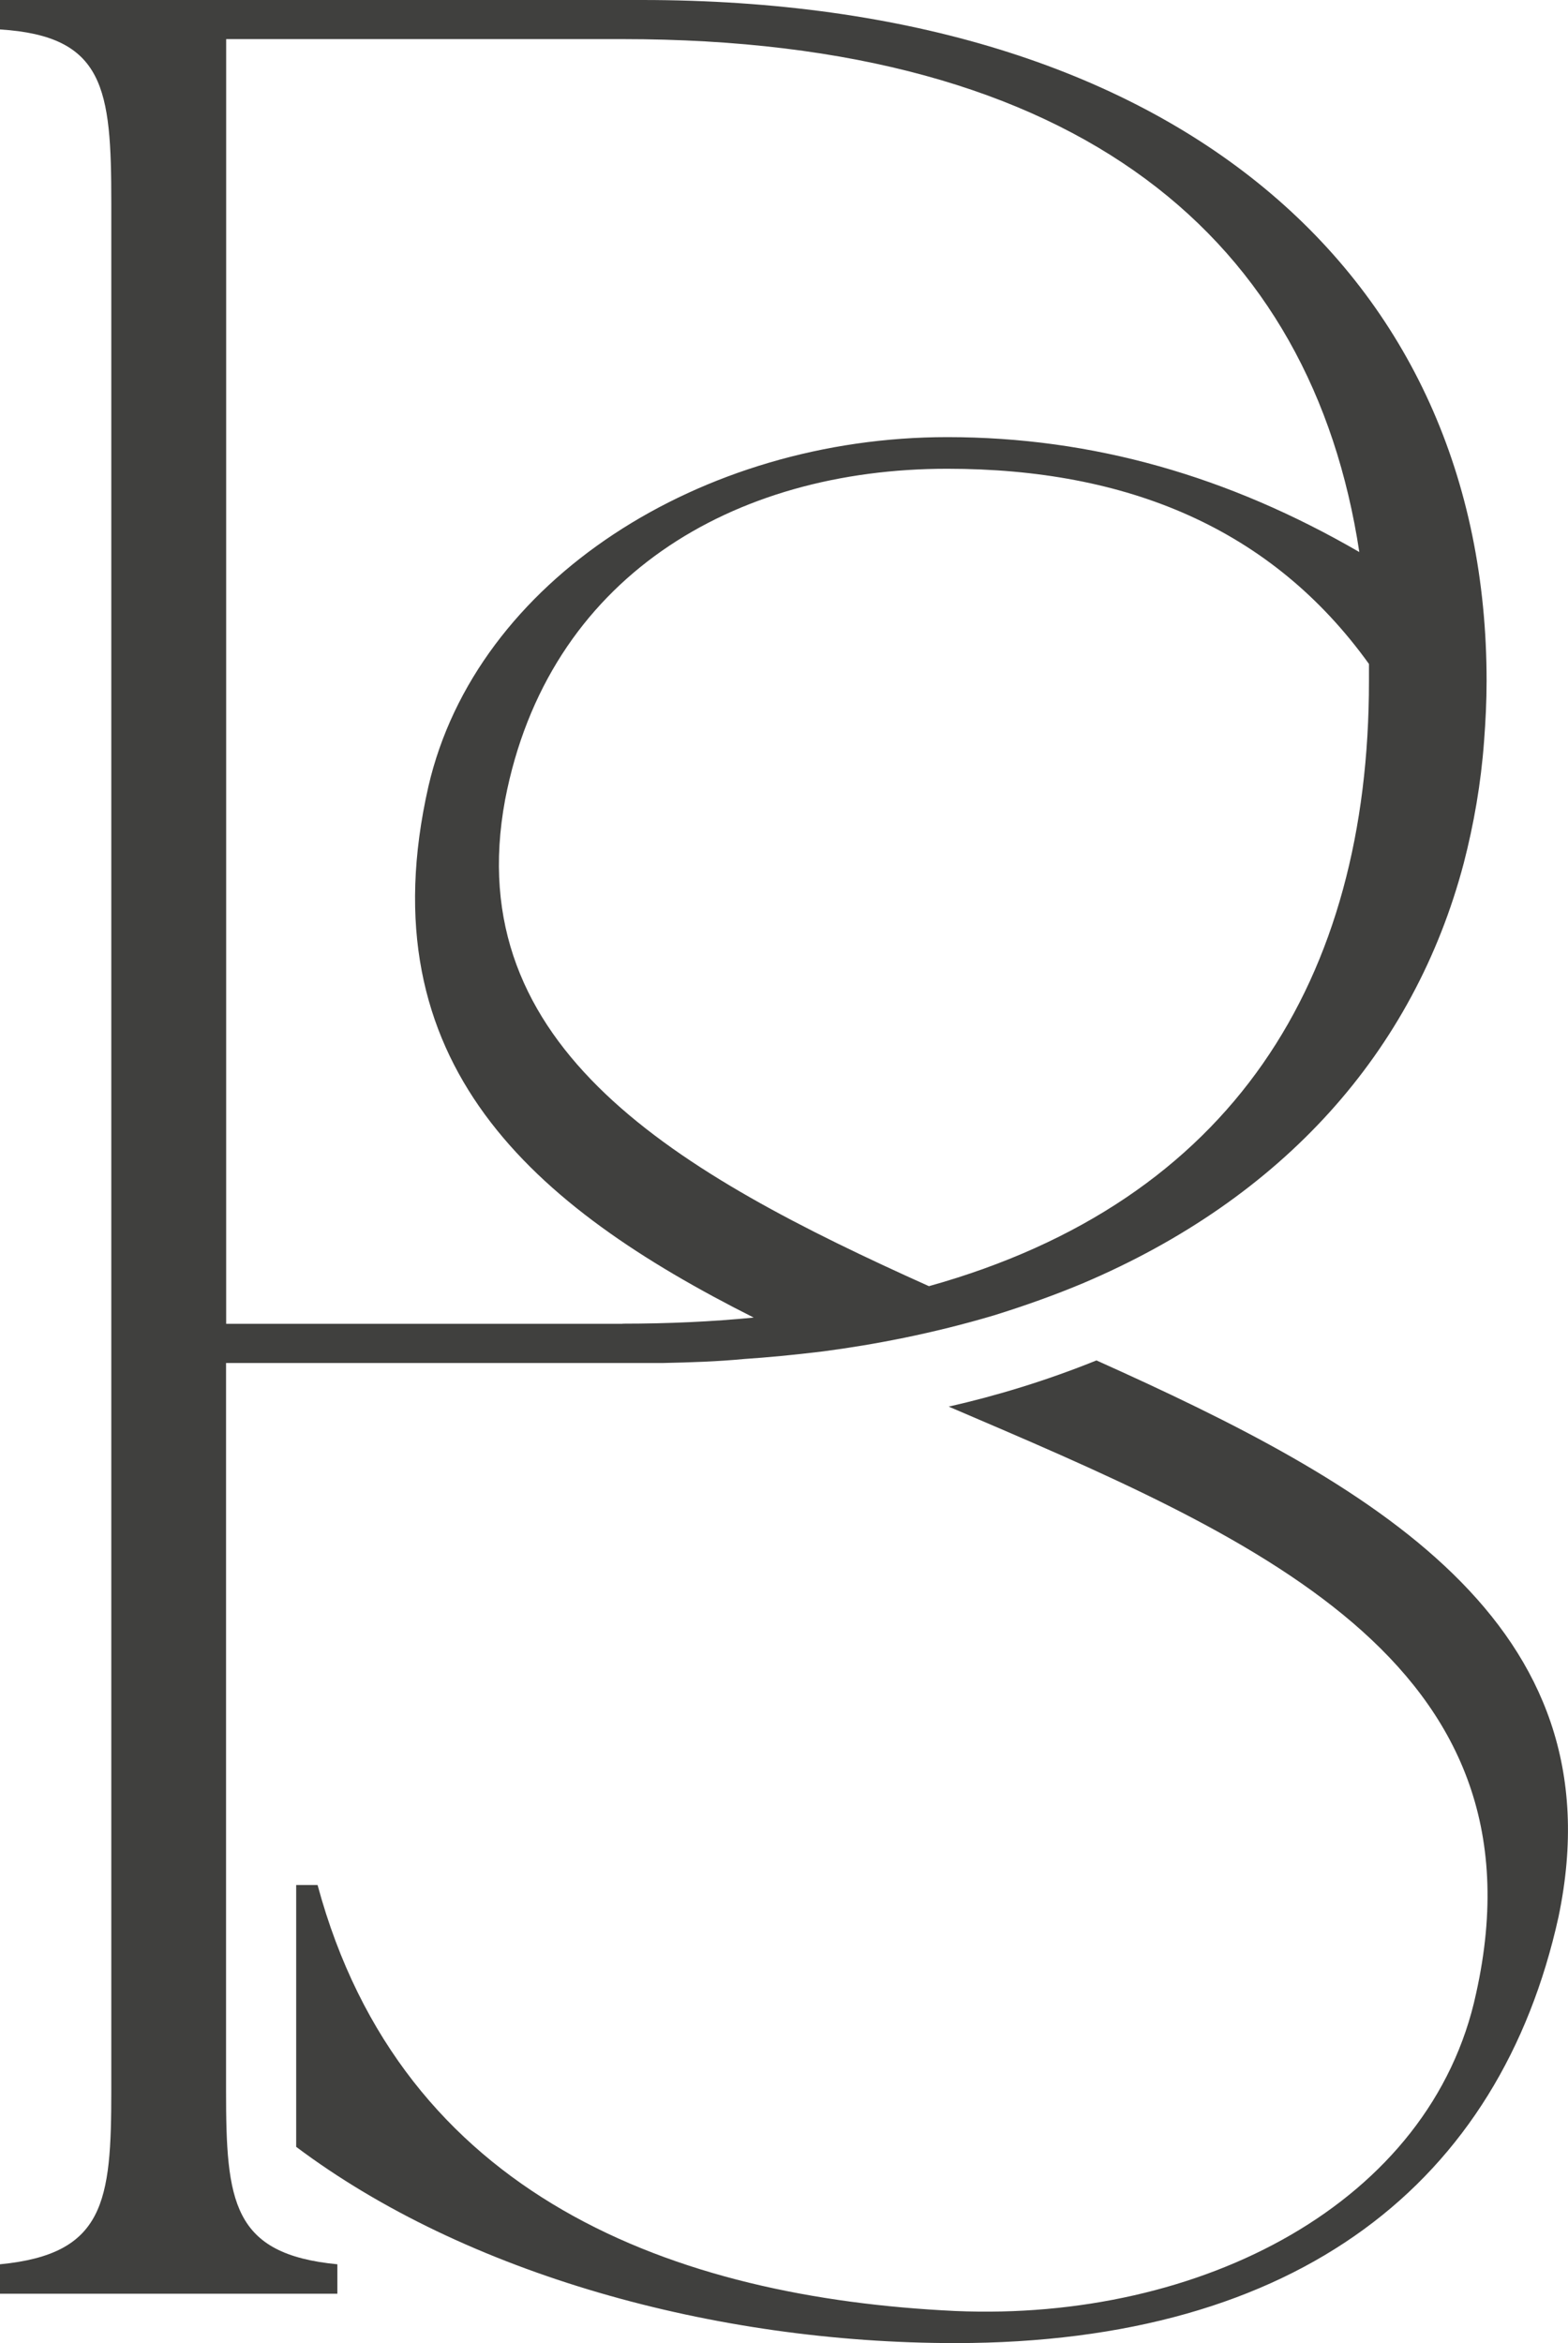
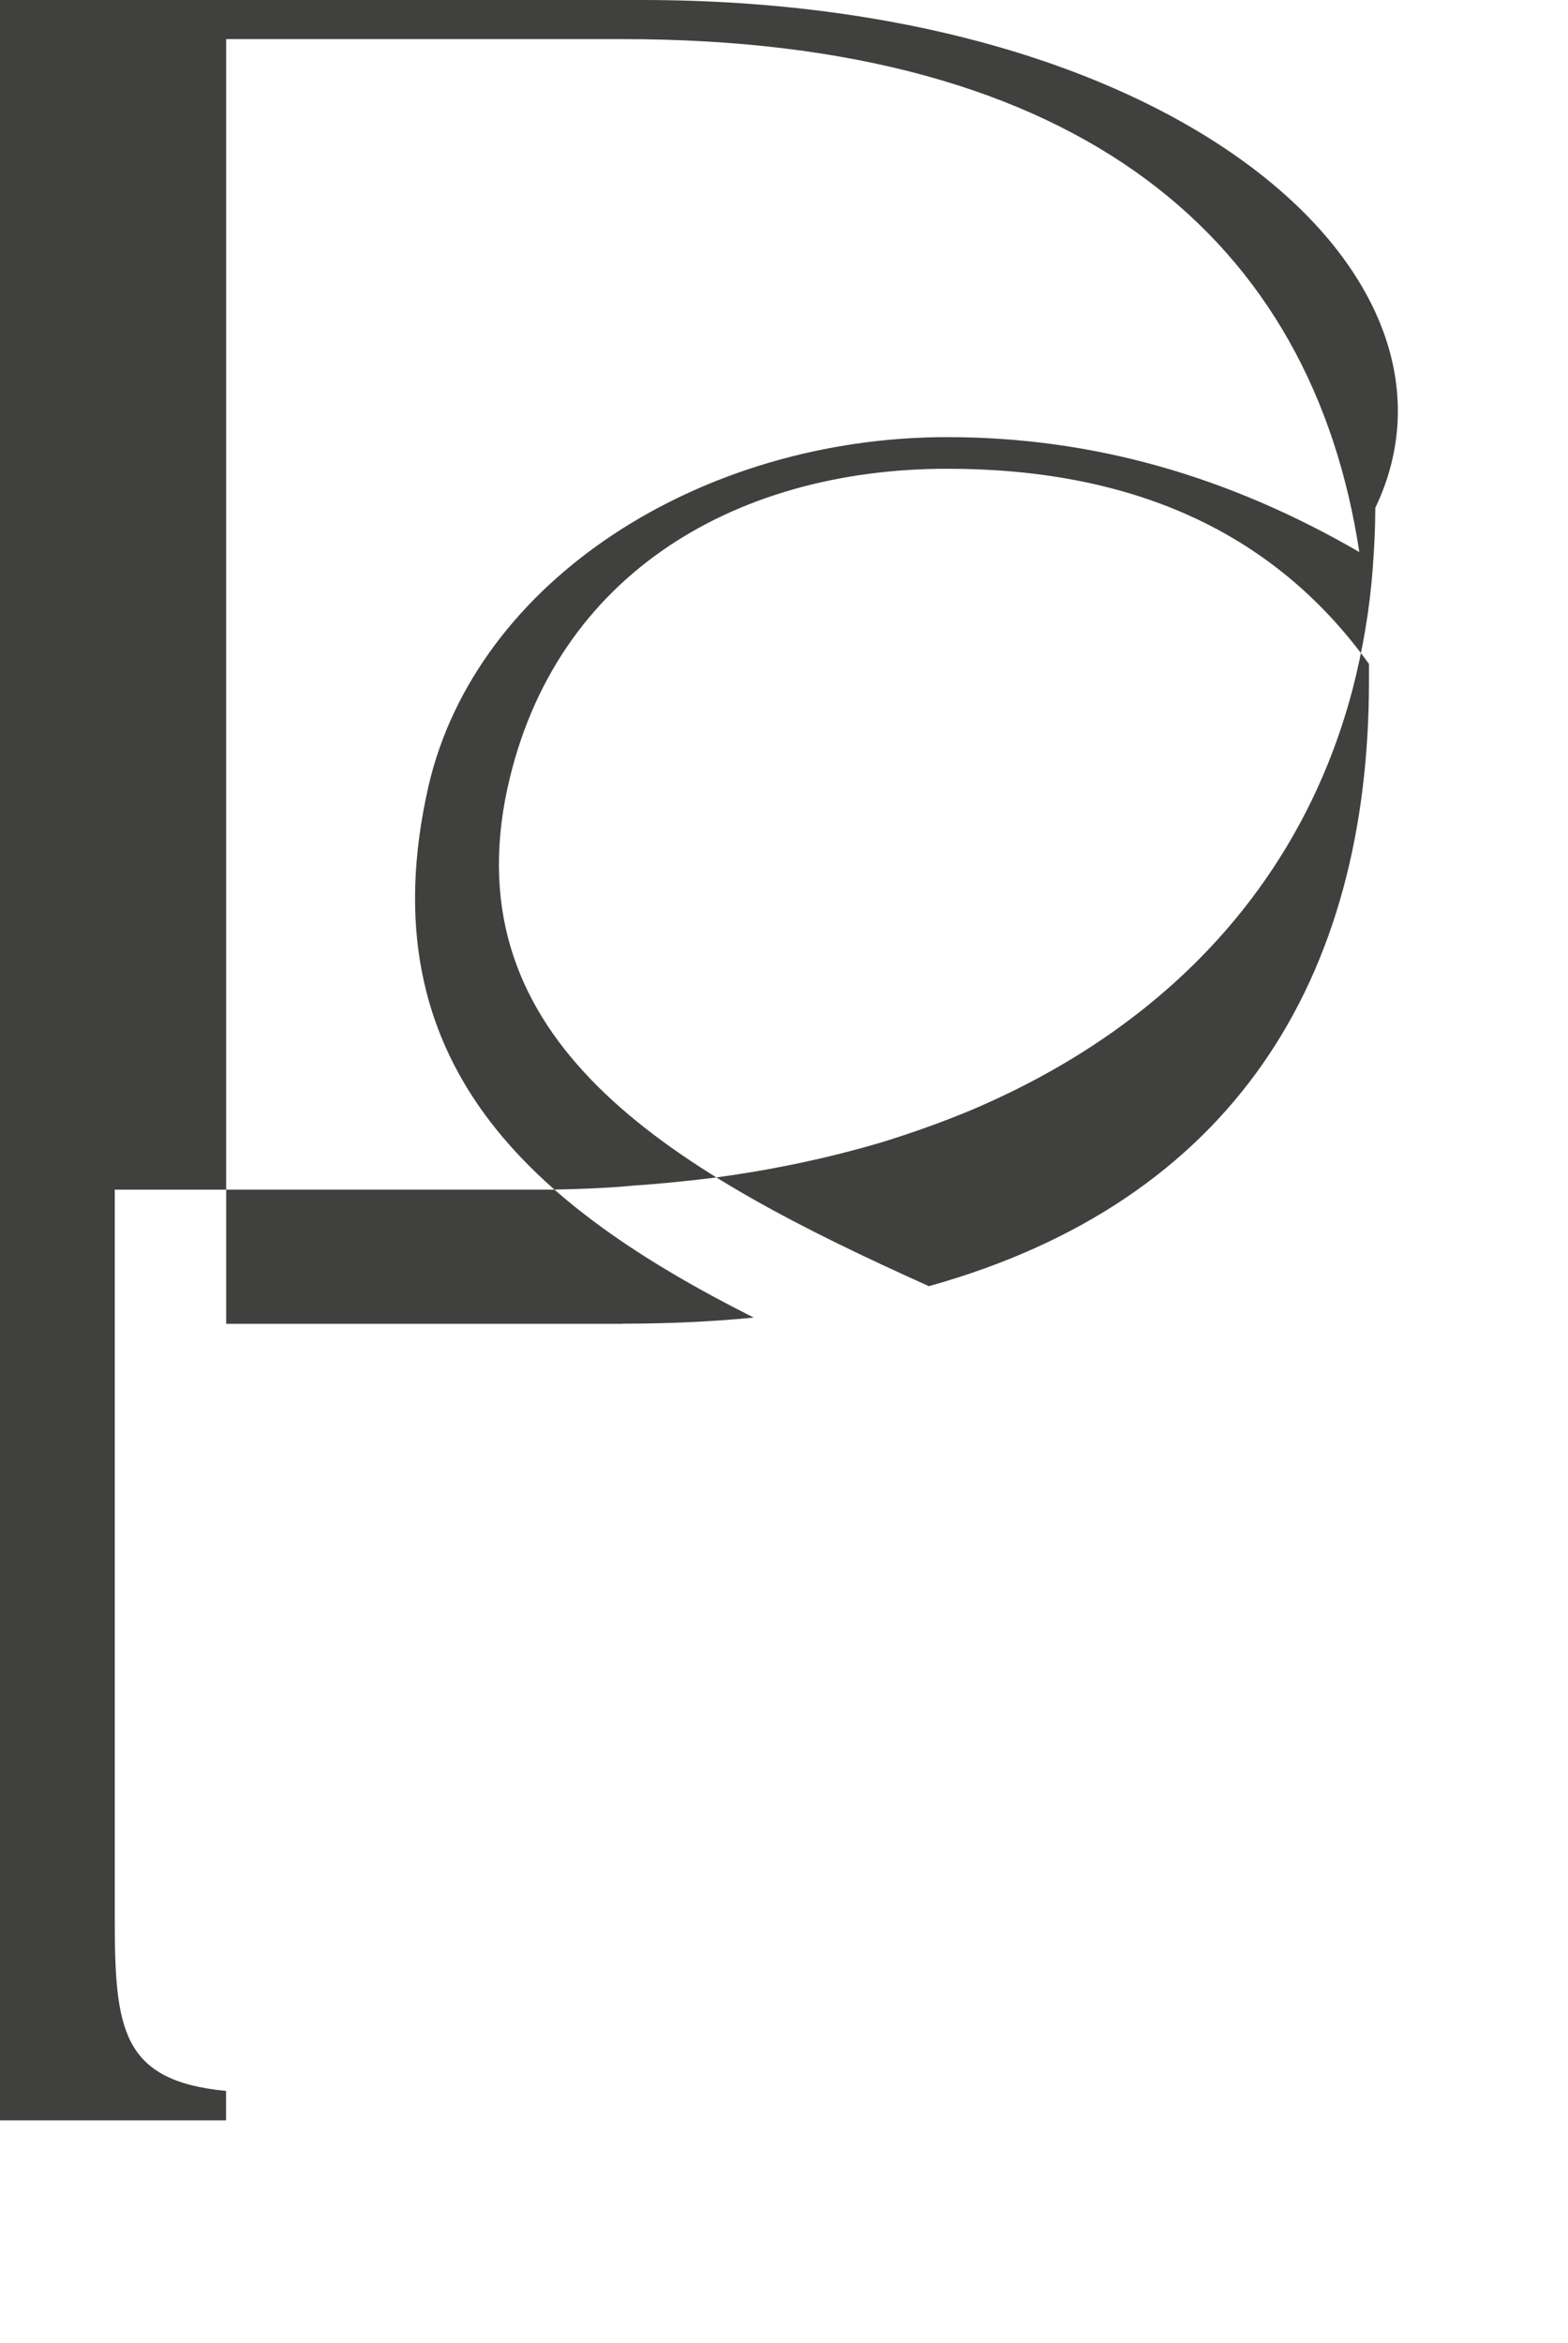
<svg xmlns="http://www.w3.org/2000/svg" id="titres" viewBox="0 0 136.37 203.69">
-   <path d="M95.37,118.26c-4.38,1.77-8.75,3.09-12.86,4.02,26.12,11.18,52.33,21.97,45.87,51-3.89,18.21-23.91,28.55-45.3,27.62-24.4-1.15-48.13-9.9-55.46-37.03h-1.86v22.76c14.72,11.05,36.37,17.06,57.32,17.06,29.92,0,47.38-14.05,52.46-37.03,5.39-25.68-16.44-37.74-40.17-48.39Z" fill="#40403e" />
-   <path d="M55.82,0H0v2.56c9.1.57,9.68,5.13,9.68,15.07v164.1c0,9.68-.57,14.23-9.68,15.11v2.56h29.34v-2.56c-9.15-.88-9.68-5.44-9.68-15.11v-63.24h37.96c2.43-.05,4.82-.13,7.11-.35,1.99-.13,4.29-.35,6.85-.66,4.42-.58,9.55-1.55,14.89-3.14,2.7-.84,5.3-1.77,7.73-2.79,17.37-7.38,28.77-20.11,33.1-36.5.88-3.4,1.5-6.94,1.77-10.61.13-1.72.22-3.45.22-5.22C129.31,23.91,102.27,0,55.82,0ZM54.14,115.08H19.67V3.4h34.47c39.95,0,59.97,17.54,64.08,44.59-11.36-6.58-23.16-9.99-35.84-9.99-21.39,0-40.97,12.42-45.12,30.36-5.48,24.13,9.15,36.55,28.29,46.18-3.58.35-7.38.53-11.4.53ZM119.06,59.22c0,25.9-11.84,45.21-38.27,52.59-21.83-9.81-40.88-20.64-36.86-42.29,3.71-19.31,19.8-28.77,38.45-28.77,15.65,0,28.2,5.17,36.68,16.97v1.5Z" fill="#40403e" />
+   <path d="M55.82,0H0v2.56v164.1c0,9.68-.57,14.23-9.68,15.11v2.56h29.34v-2.56c-9.15-.88-9.68-5.44-9.68-15.11v-63.24h37.96c2.43-.05,4.82-.13,7.11-.35,1.99-.13,4.29-.35,6.85-.66,4.42-.58,9.55-1.55,14.89-3.14,2.7-.84,5.3-1.77,7.73-2.79,17.37-7.38,28.77-20.11,33.1-36.5.88-3.4,1.5-6.94,1.77-10.61.13-1.72.22-3.45.22-5.22C129.31,23.91,102.27,0,55.82,0ZM54.14,115.08H19.67V3.4h34.47c39.95,0,59.97,17.54,64.08,44.59-11.36-6.58-23.16-9.99-35.84-9.99-21.39,0-40.97,12.42-45.12,30.36-5.48,24.13,9.15,36.55,28.29,46.18-3.58.35-7.38.53-11.4.53ZM119.06,59.22c0,25.9-11.84,45.21-38.27,52.59-21.83-9.81-40.88-20.64-36.86-42.29,3.71-19.31,19.8-28.77,38.45-28.77,15.65,0,28.2,5.17,36.68,16.97v1.5Z" fill="#40403e" />
</svg>